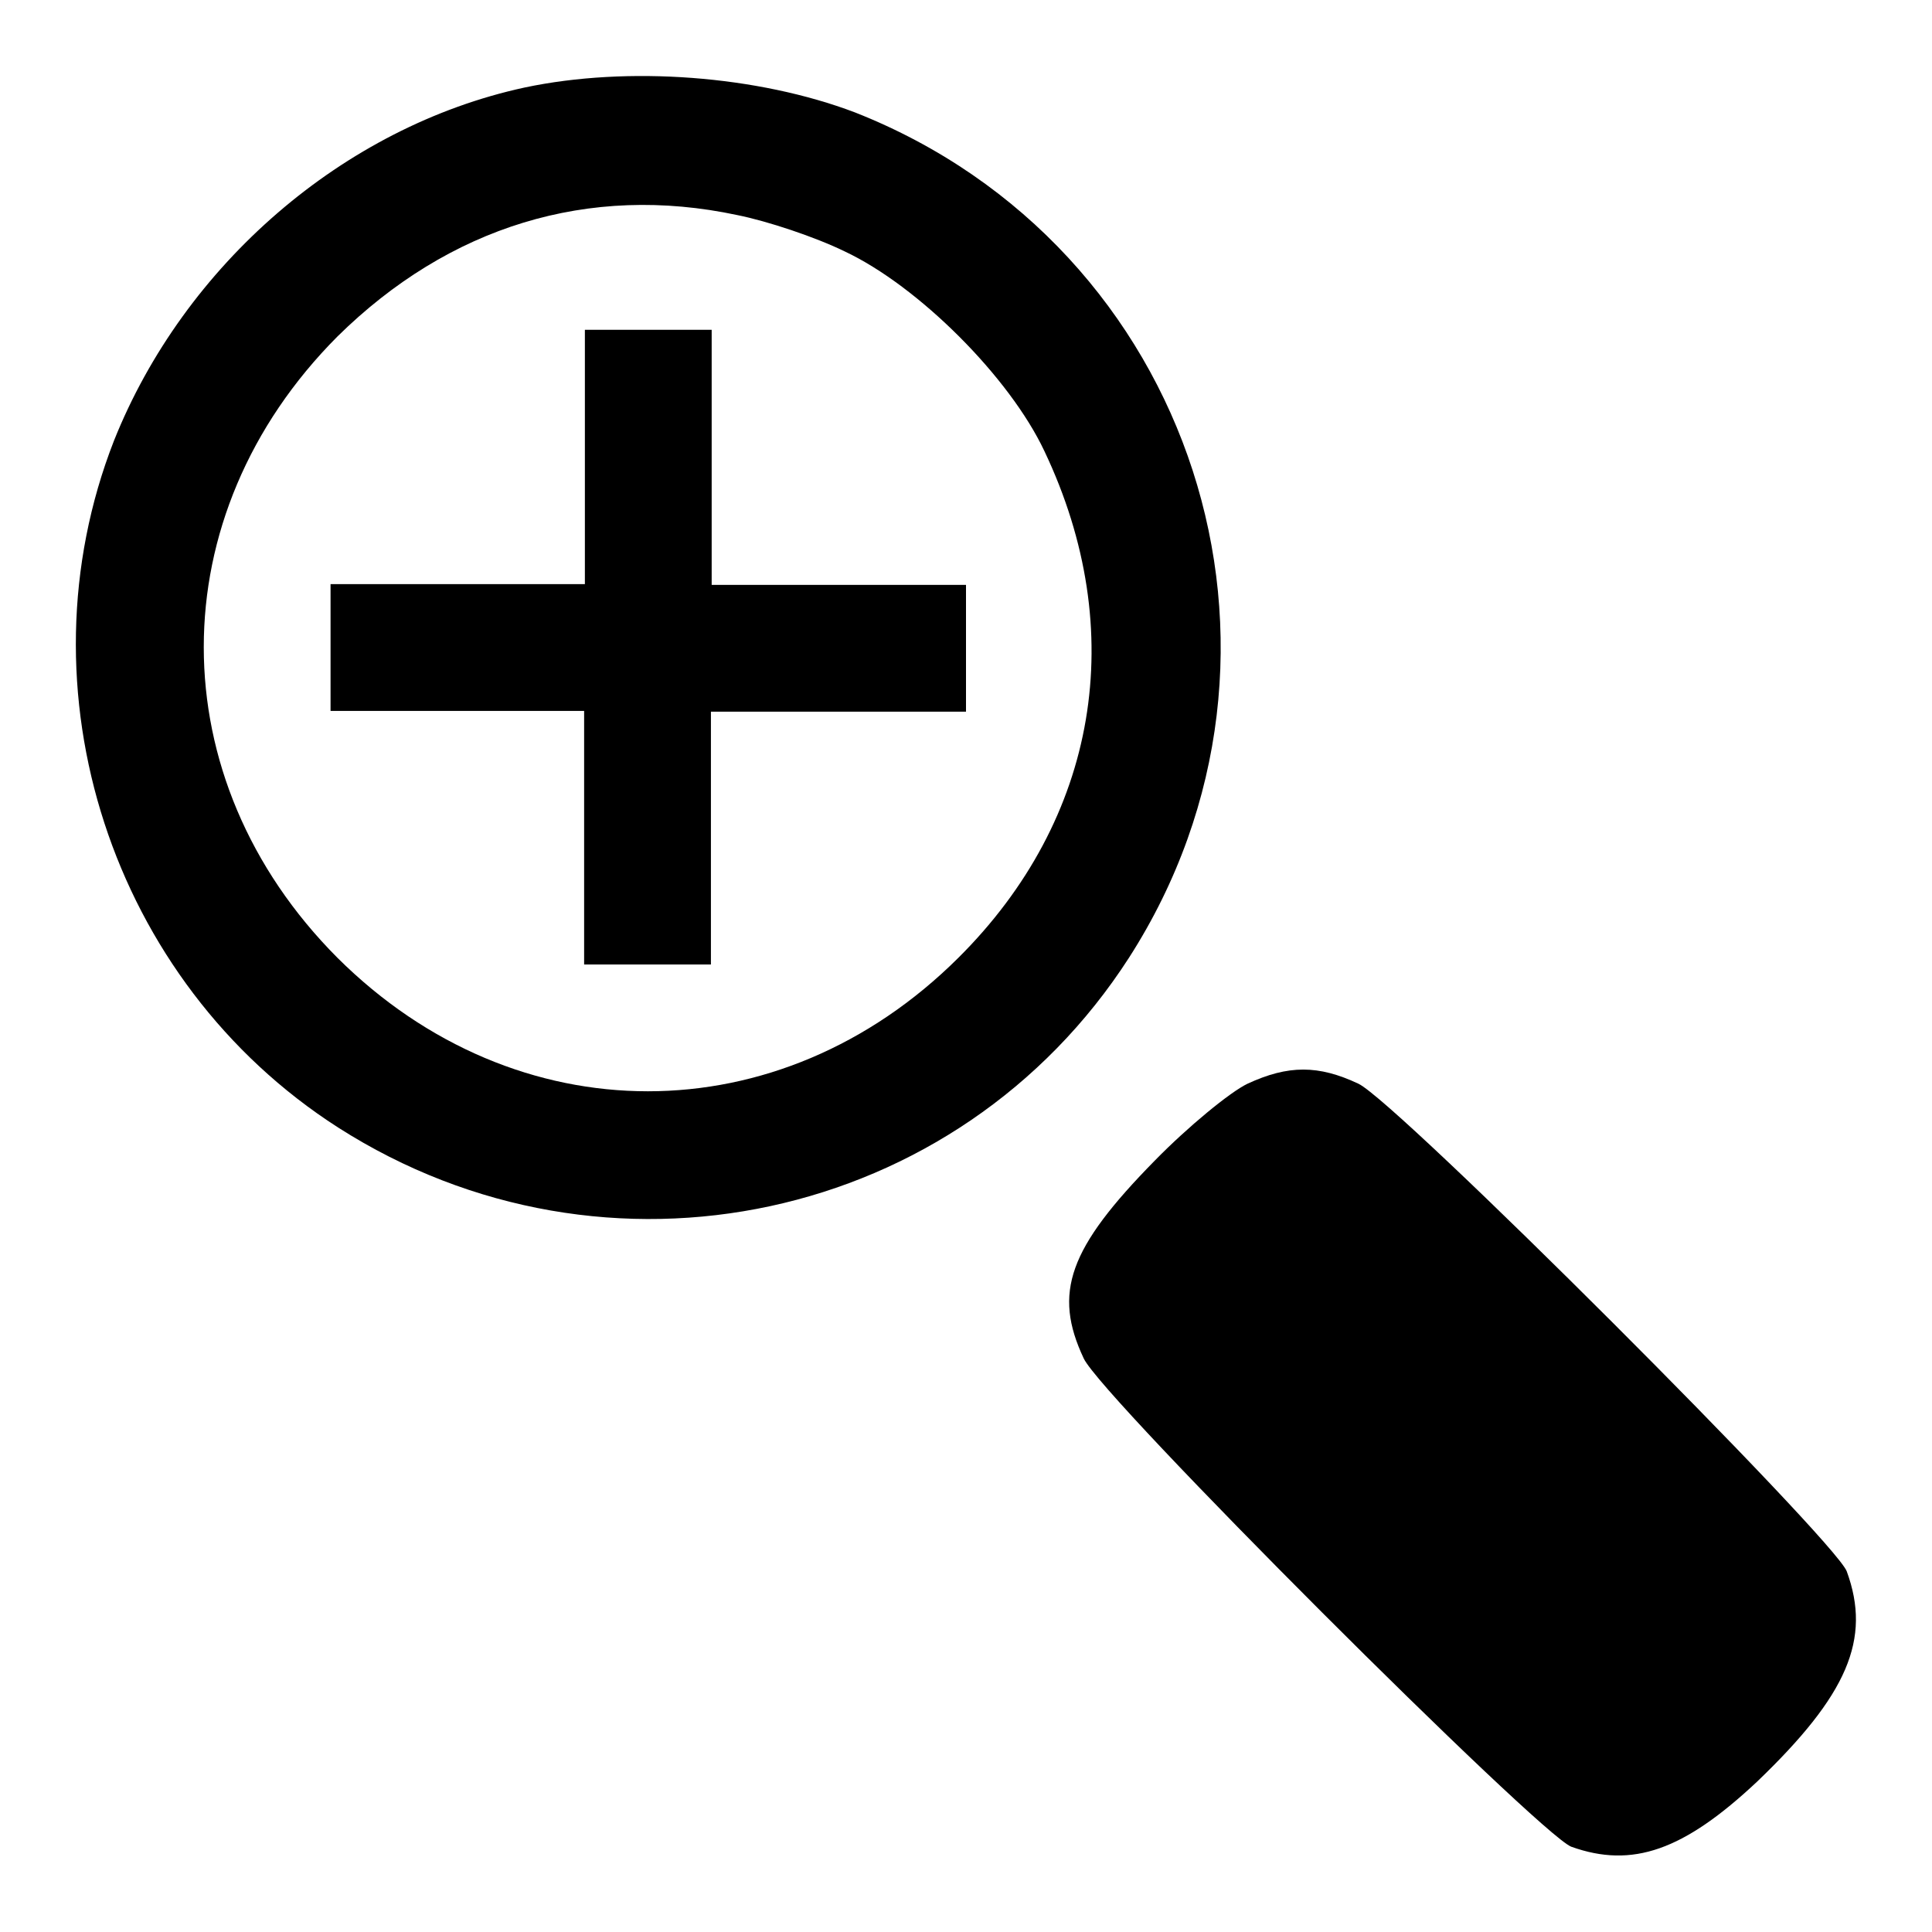
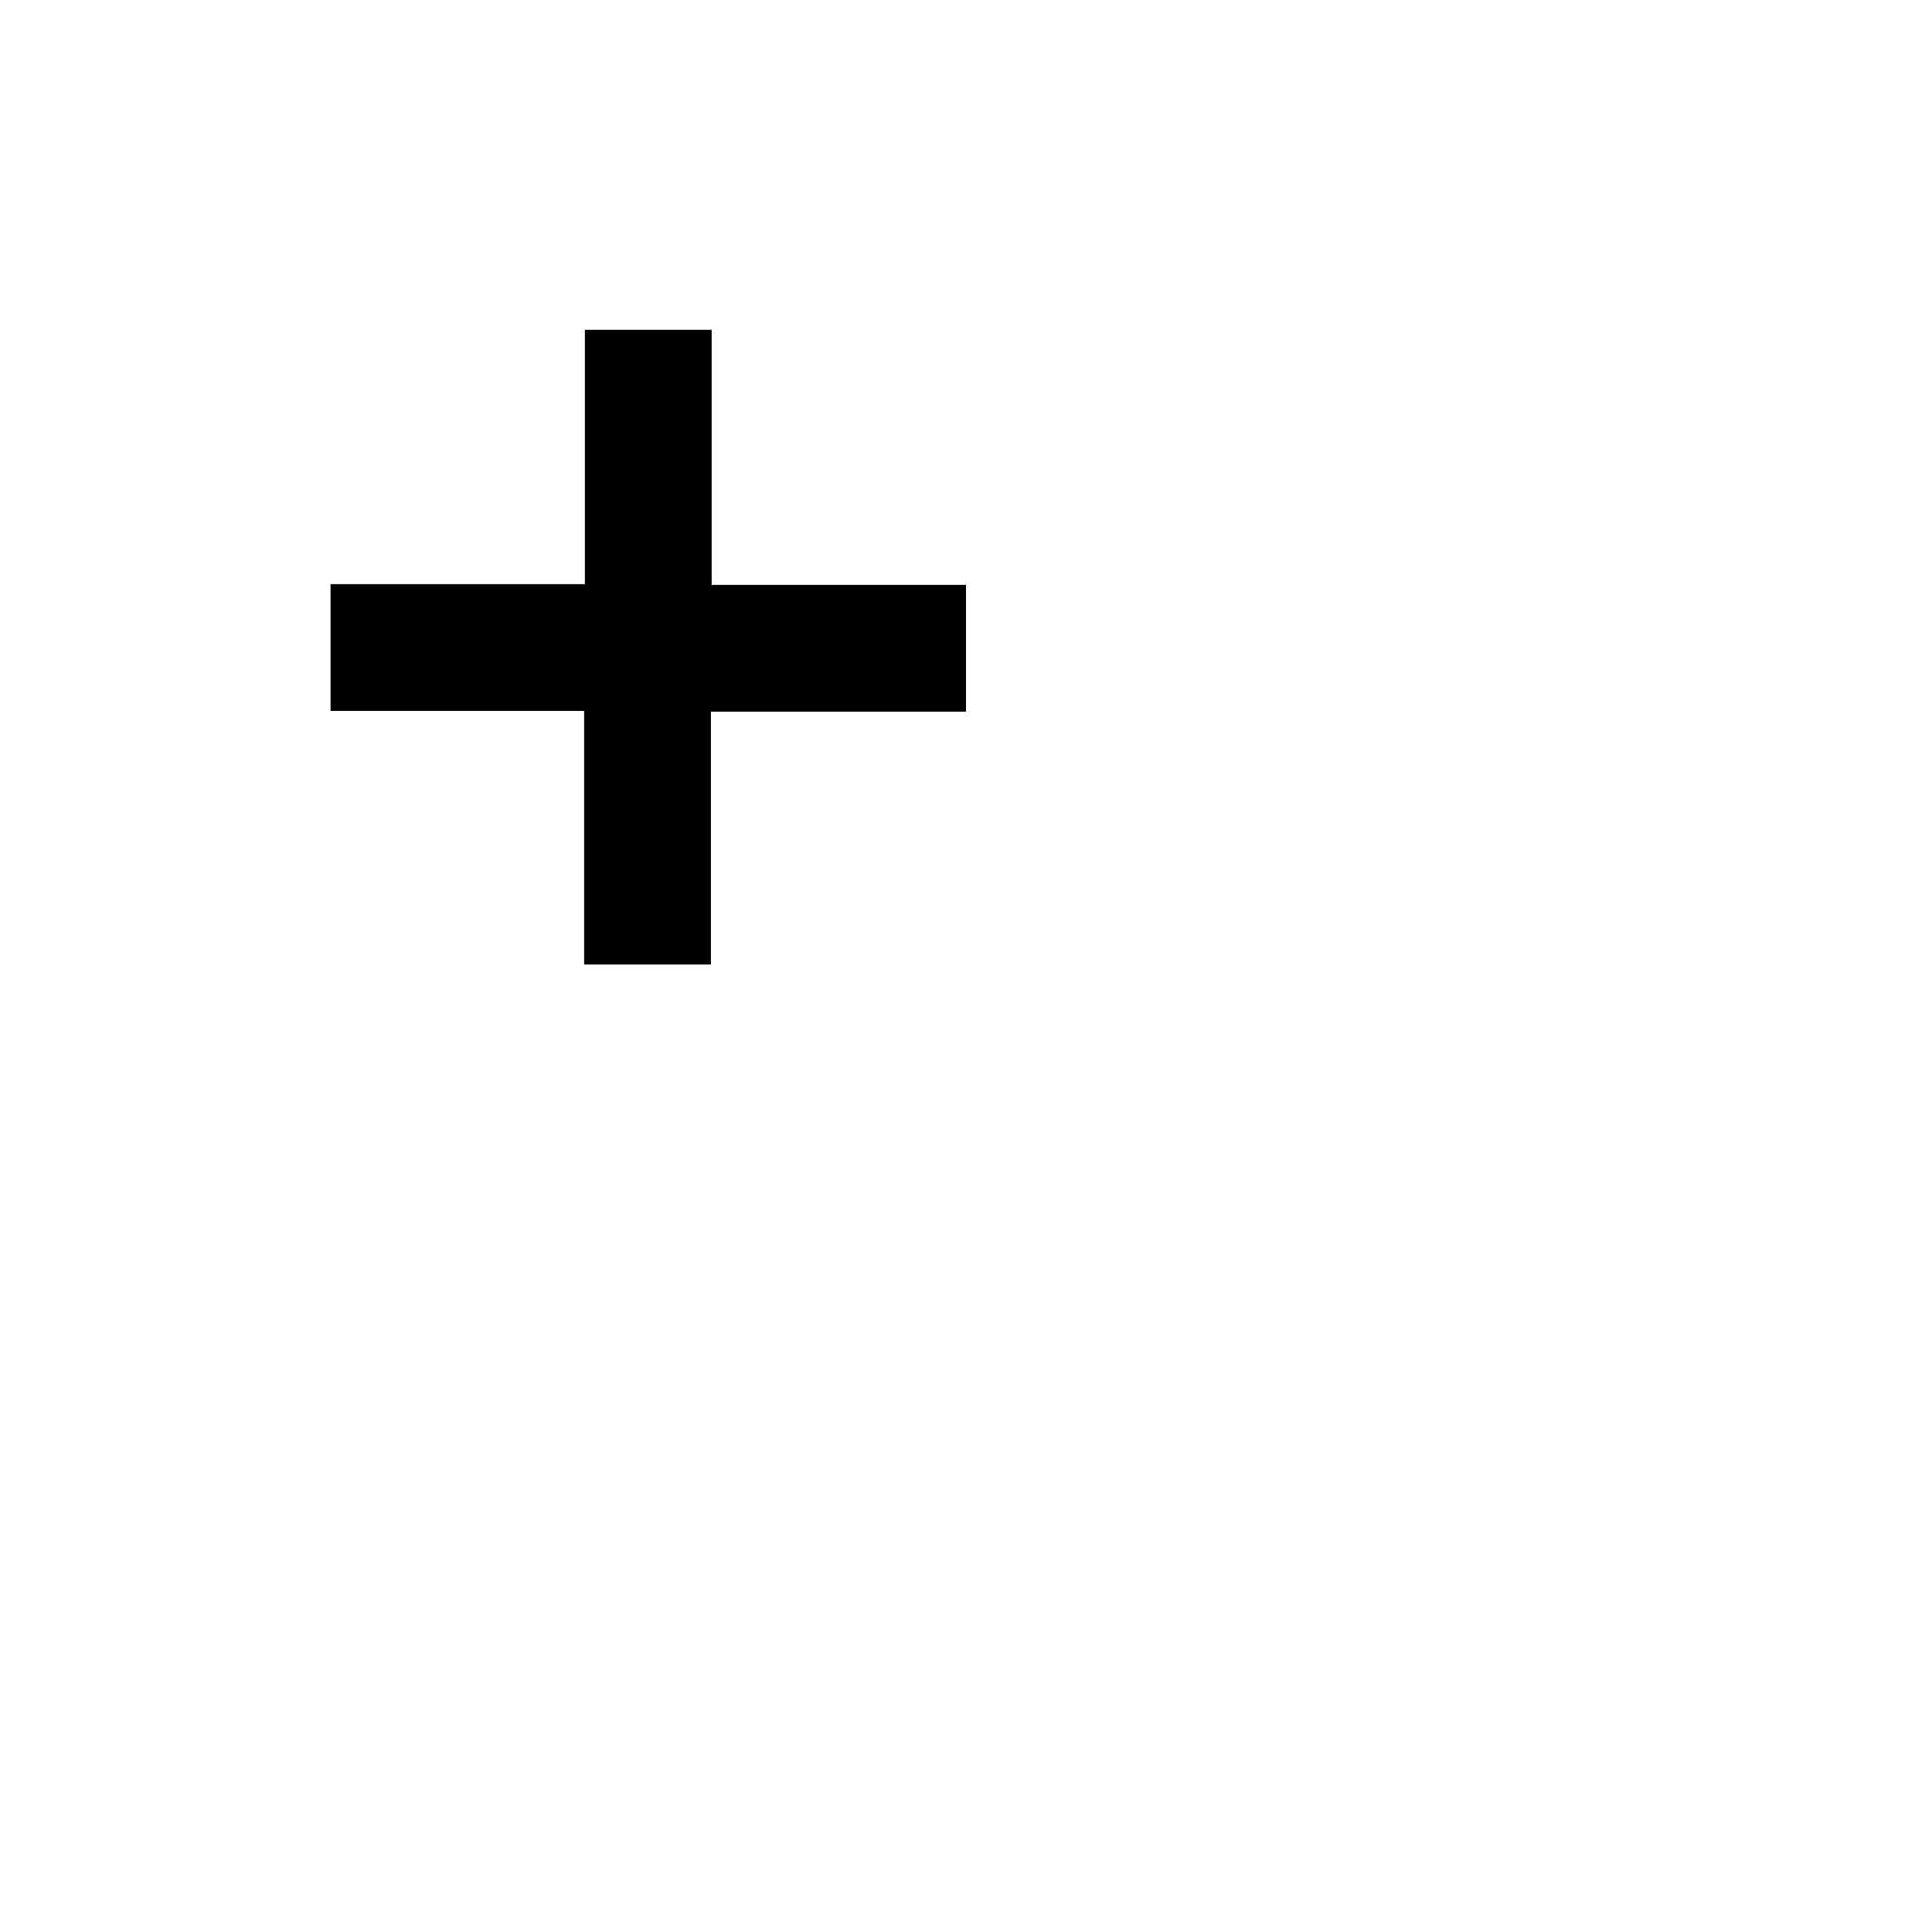
<svg xmlns="http://www.w3.org/2000/svg" version="1.1" x="0px" y="0px" viewBox="0 0 256 256" enable-background="new 0 0 256 256" xml:space="preserve">
  <g>
    <g>
      <g>
-         <path fill="#000000" d="M69.5,11.6c-24,5.2-45.1,23.5-54.4,46.8c-12.9,33-0.4,71.7,29.7,91c35.5,22.7,82.2,12.6,104.8-22.5c26-40.5,8.6-94.3-36.3-112C100.4,10,83.2,8.7,69.5,11.6z M97.7,28.5c4,0.8,10.3,2.9,14.2,4.8c9.8,4.6,21.9,16.7,26.5,26.5c11.3,23.8,7.1,48.7-11.4,67.1c-23.7,23.6-58.6,23.6-82.3,0c-23.6-23.7-23.6-58.6,0-82.3C59.5,30,78,24.3,97.7,28.5z" />
        <path fill="#000000" d="M77.5,60.6v16.8H60.6H43.8v8.4v8.4h16.8h16.8v16.8v16.8h8.4h8.4v-16.8V94.3h16.8H128v-8.4v-8.4h-16.8H94.3V60.6V43.7h-8.4h-8.4V60.6L77.5,60.6z" />
-         <path fill="#000000" d="M165.3,143.6c-2.3,1.1-7.9,5.7-12.3,10.2c-11.4,11.6-13.5,17.5-9.4,26.2c2.4,5.2,60.3,63,64.6,64.7c8.1,2.9,14.9,0.5,24.6-8.6c12-11.5,15.2-18.9,11.9-27.9c-1.7-4.3-59.6-62.2-64.7-64.6C174.7,141.1,170.7,141.1,165.3,143.6z" />
      </g>
    </g>
  </g>
</svg>